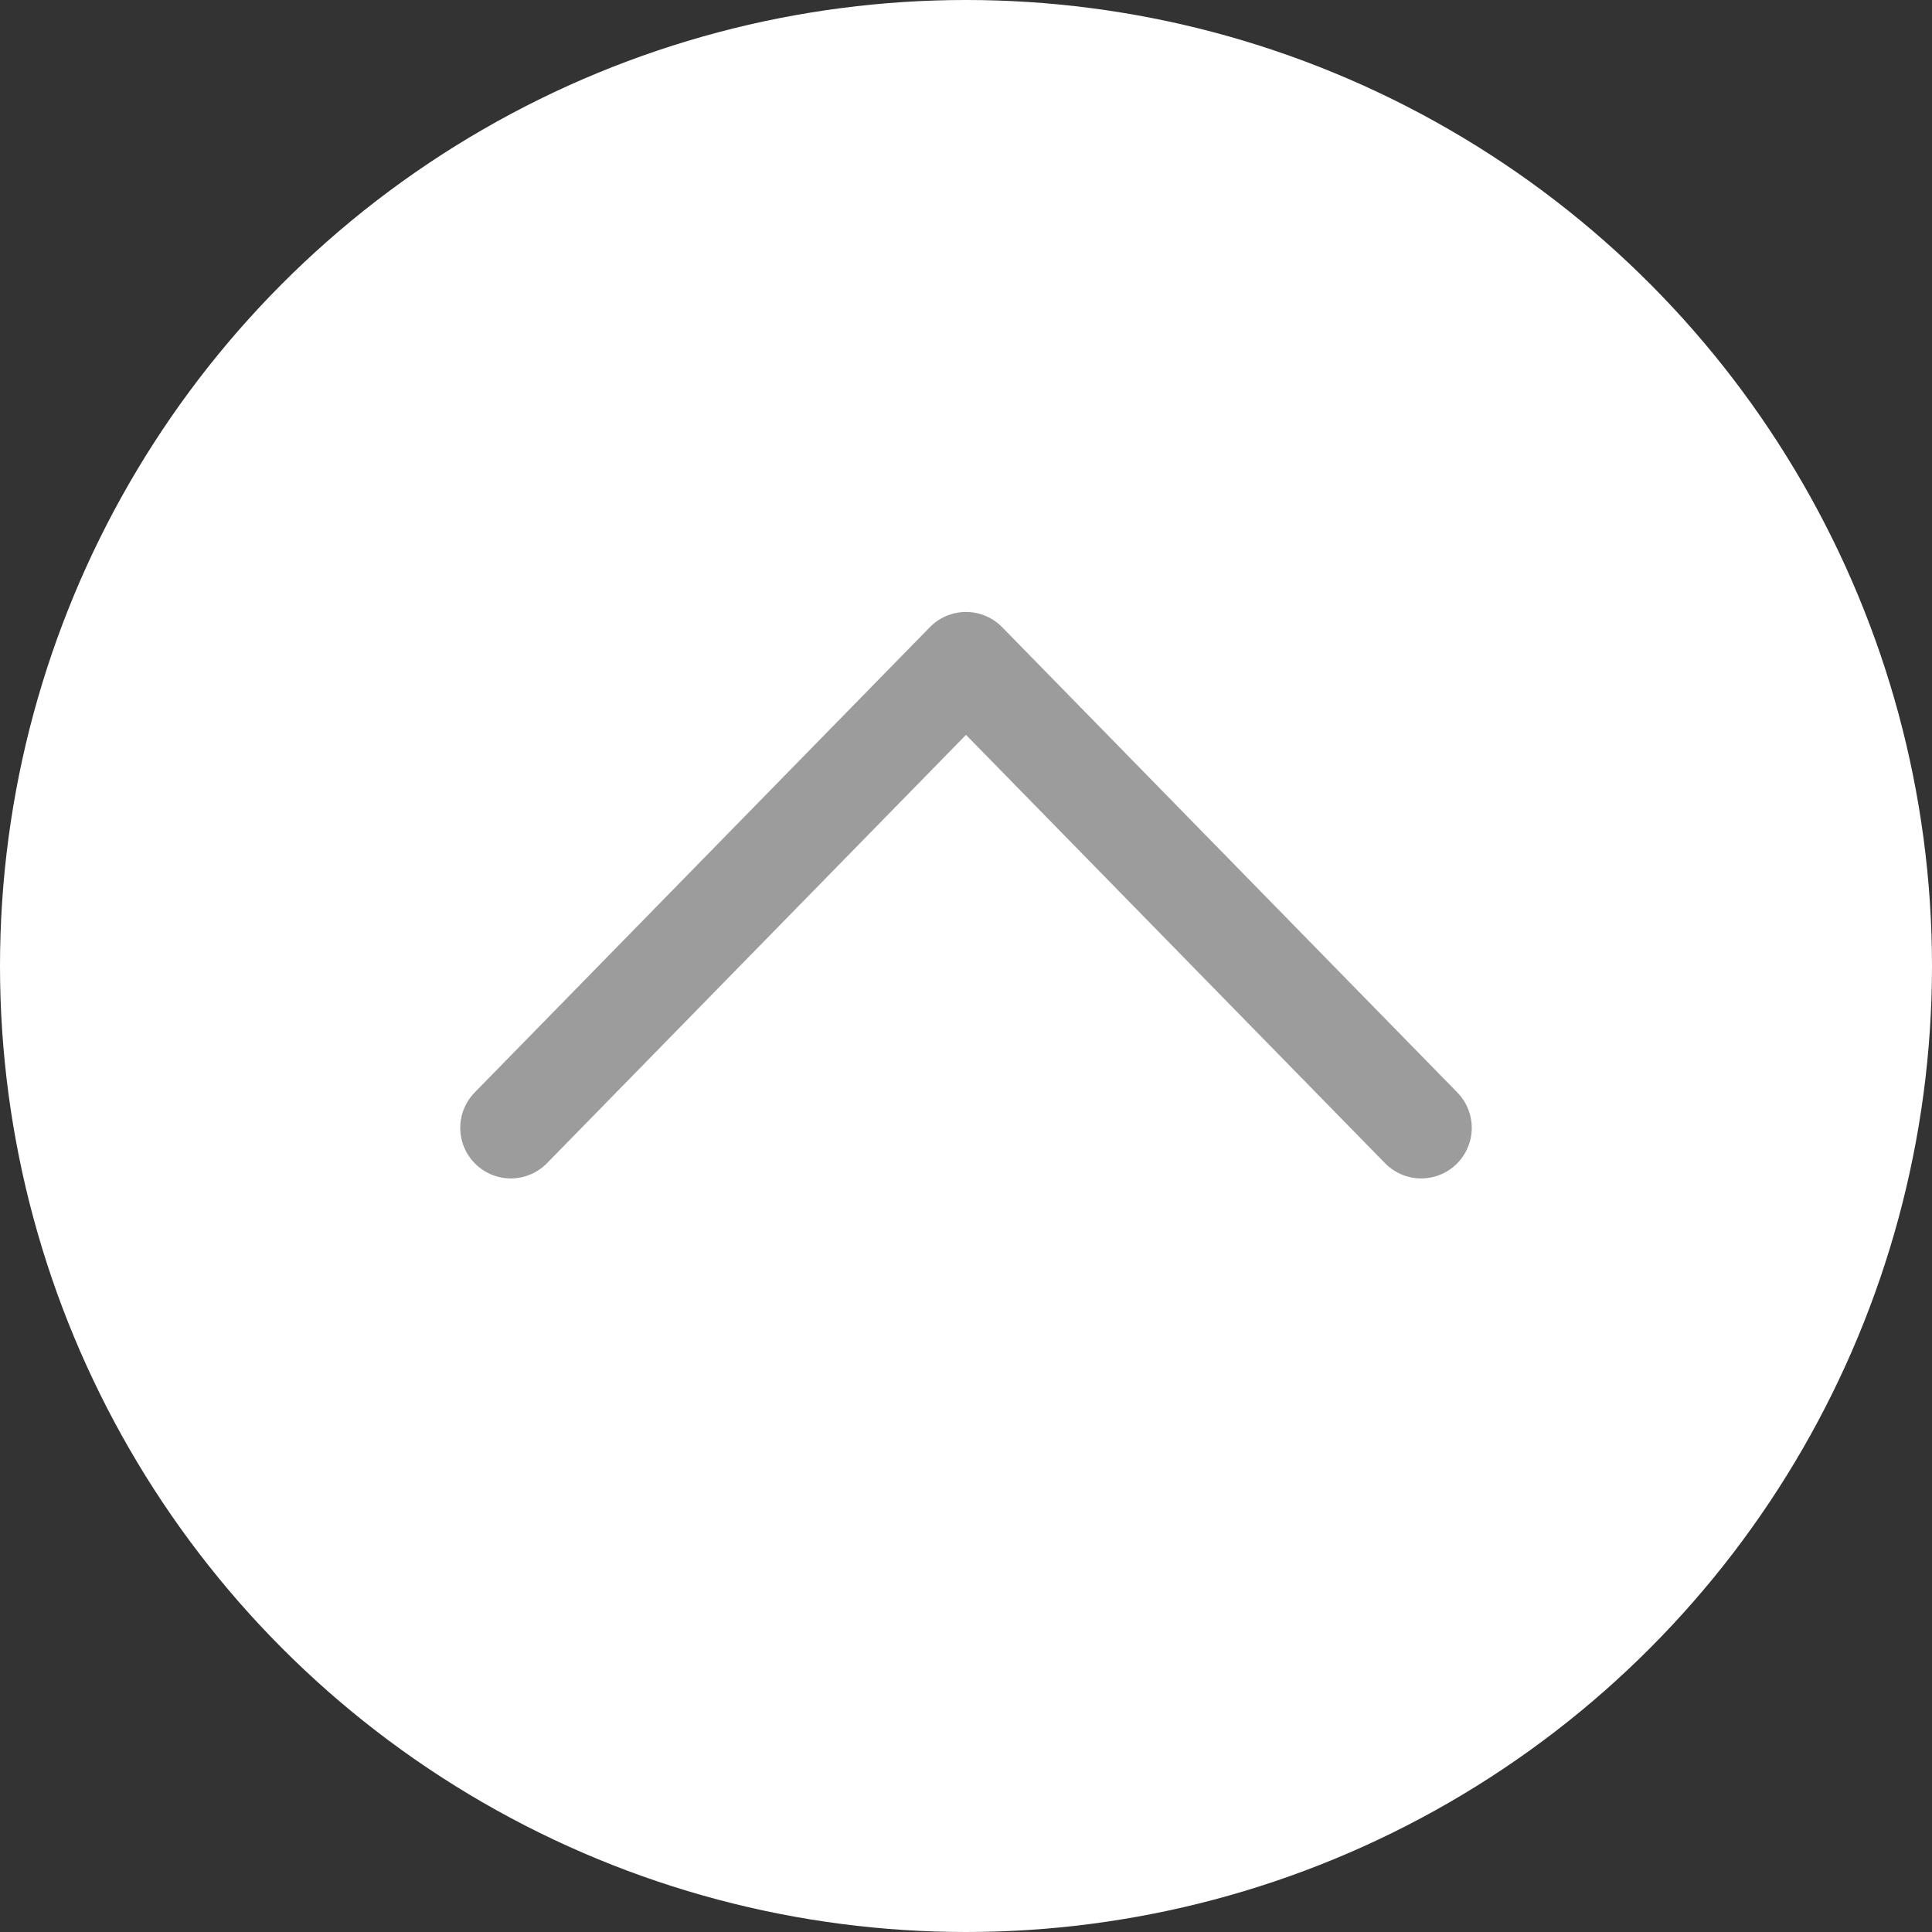
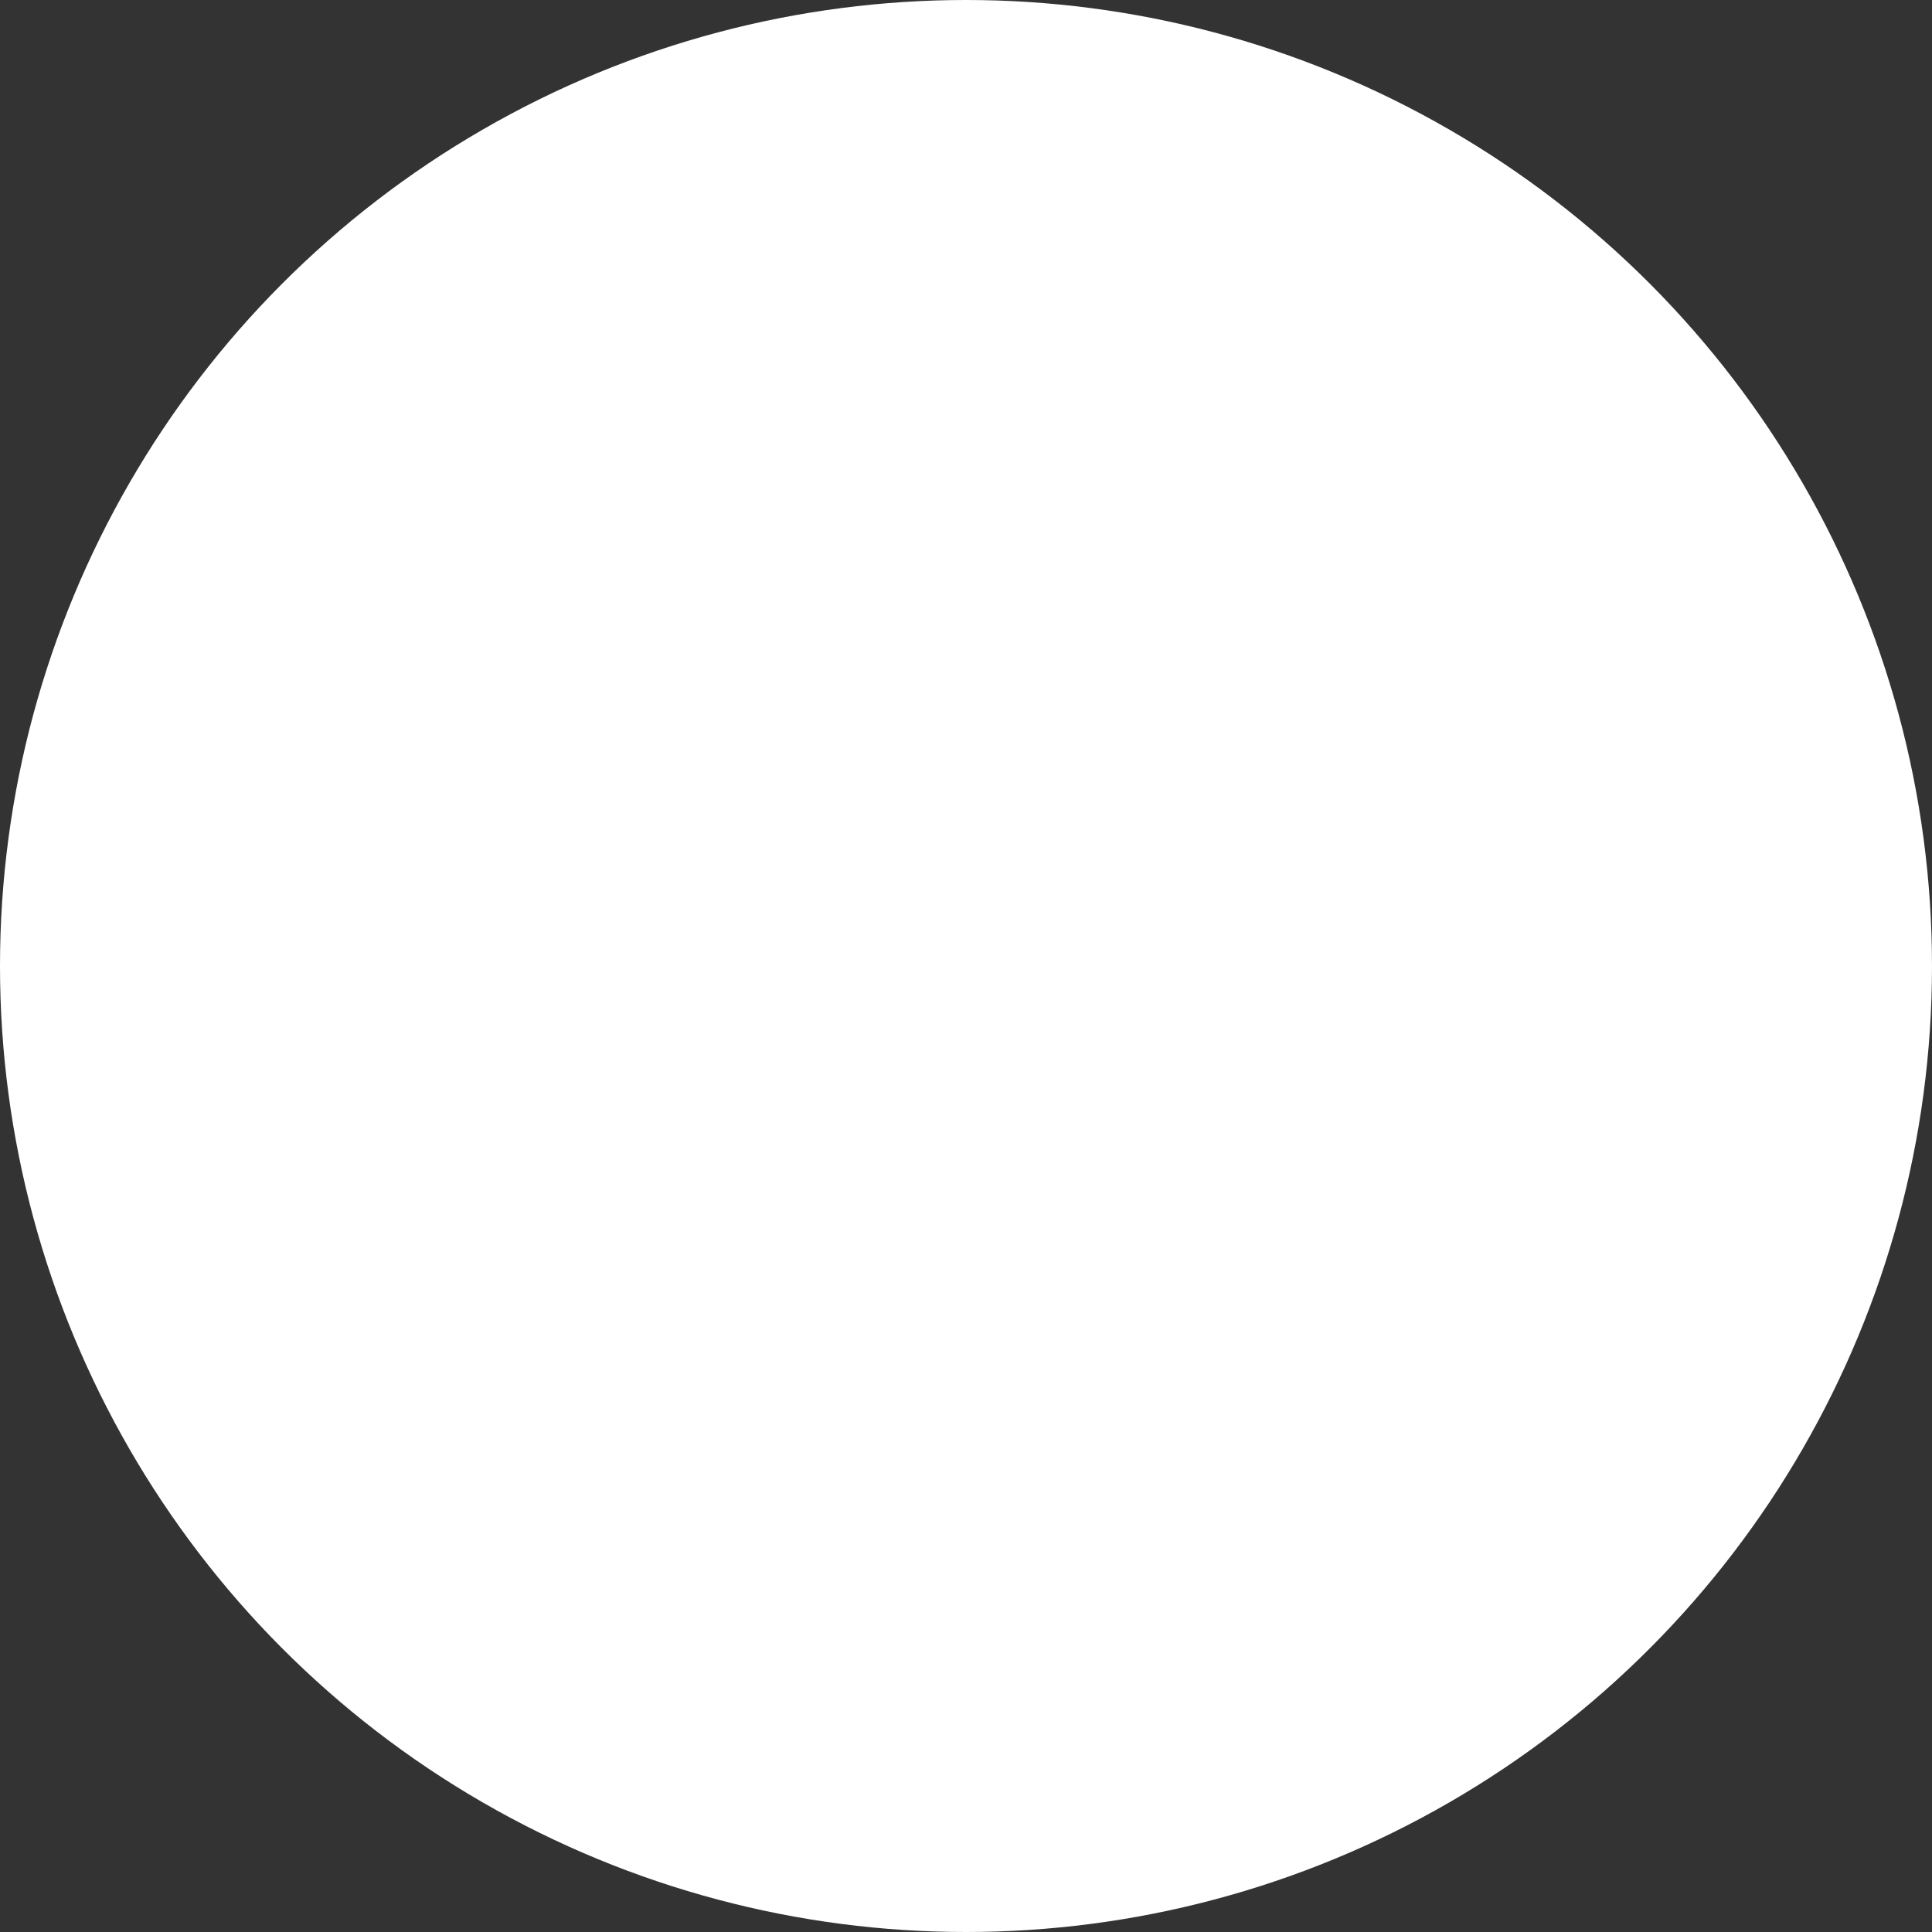
<svg xmlns="http://www.w3.org/2000/svg" version="1.1" x="0px" y="0px" width="38.2px" height="38.2px" viewBox="0 0 38.2 38.2" style="enable-background:new 0 0 38.2 38.2;" xml:space="preserve">
  <rect x="0" y="0" width="38.2" height="38.2" fill="#333333" stroke="none" />
  <style type="text/css">
	.st0{fill-rule:evenodd;clip-rule:evenodd;fill:#FFFFFF;}

		.st1{fill-rule:evenodd;clip-rule:evenodd;fill:none;stroke:#9C9C9C;stroke-width:2;stroke-linecap:round;stroke-linejoin:round;stroke-miterlimit:100;}
</style>
  <defs>
</defs>
  <circle class="st0" cx="19.1" cy="19.1" r="19.1" />
-   <polyline class="st1" points="28.1,22.3 19.1,13.1 10.1,22.3 " />
</svg>